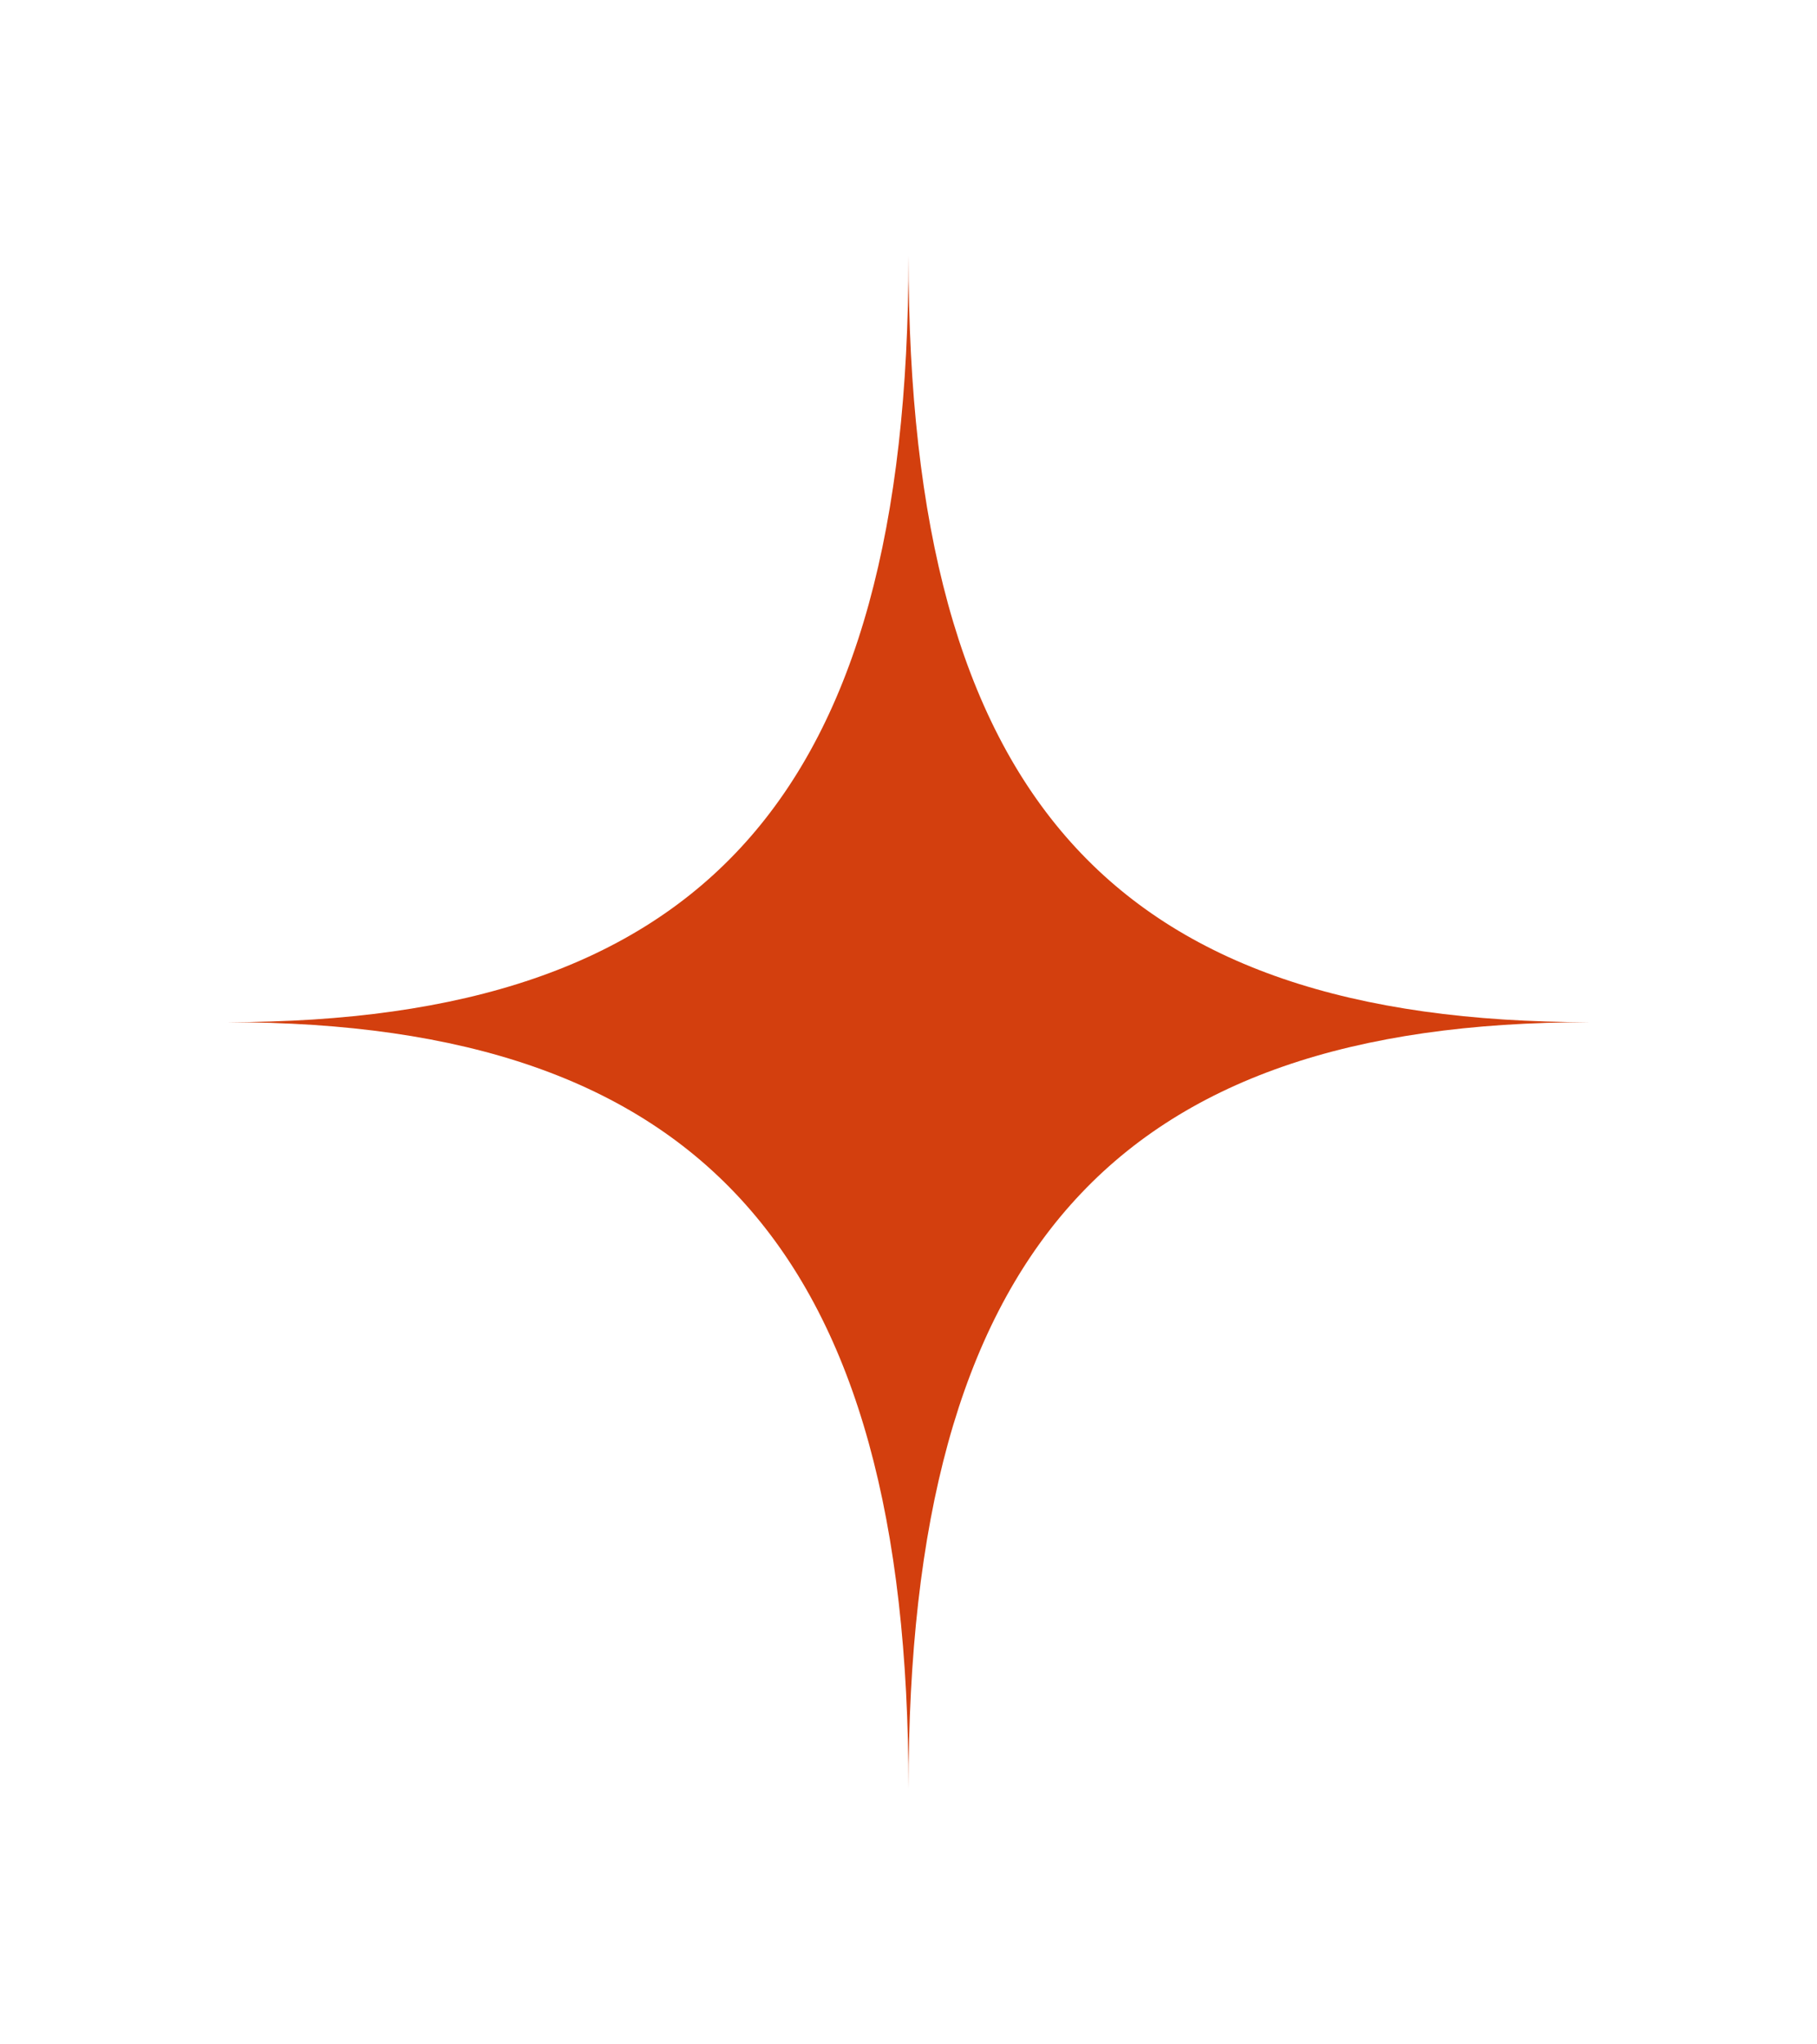
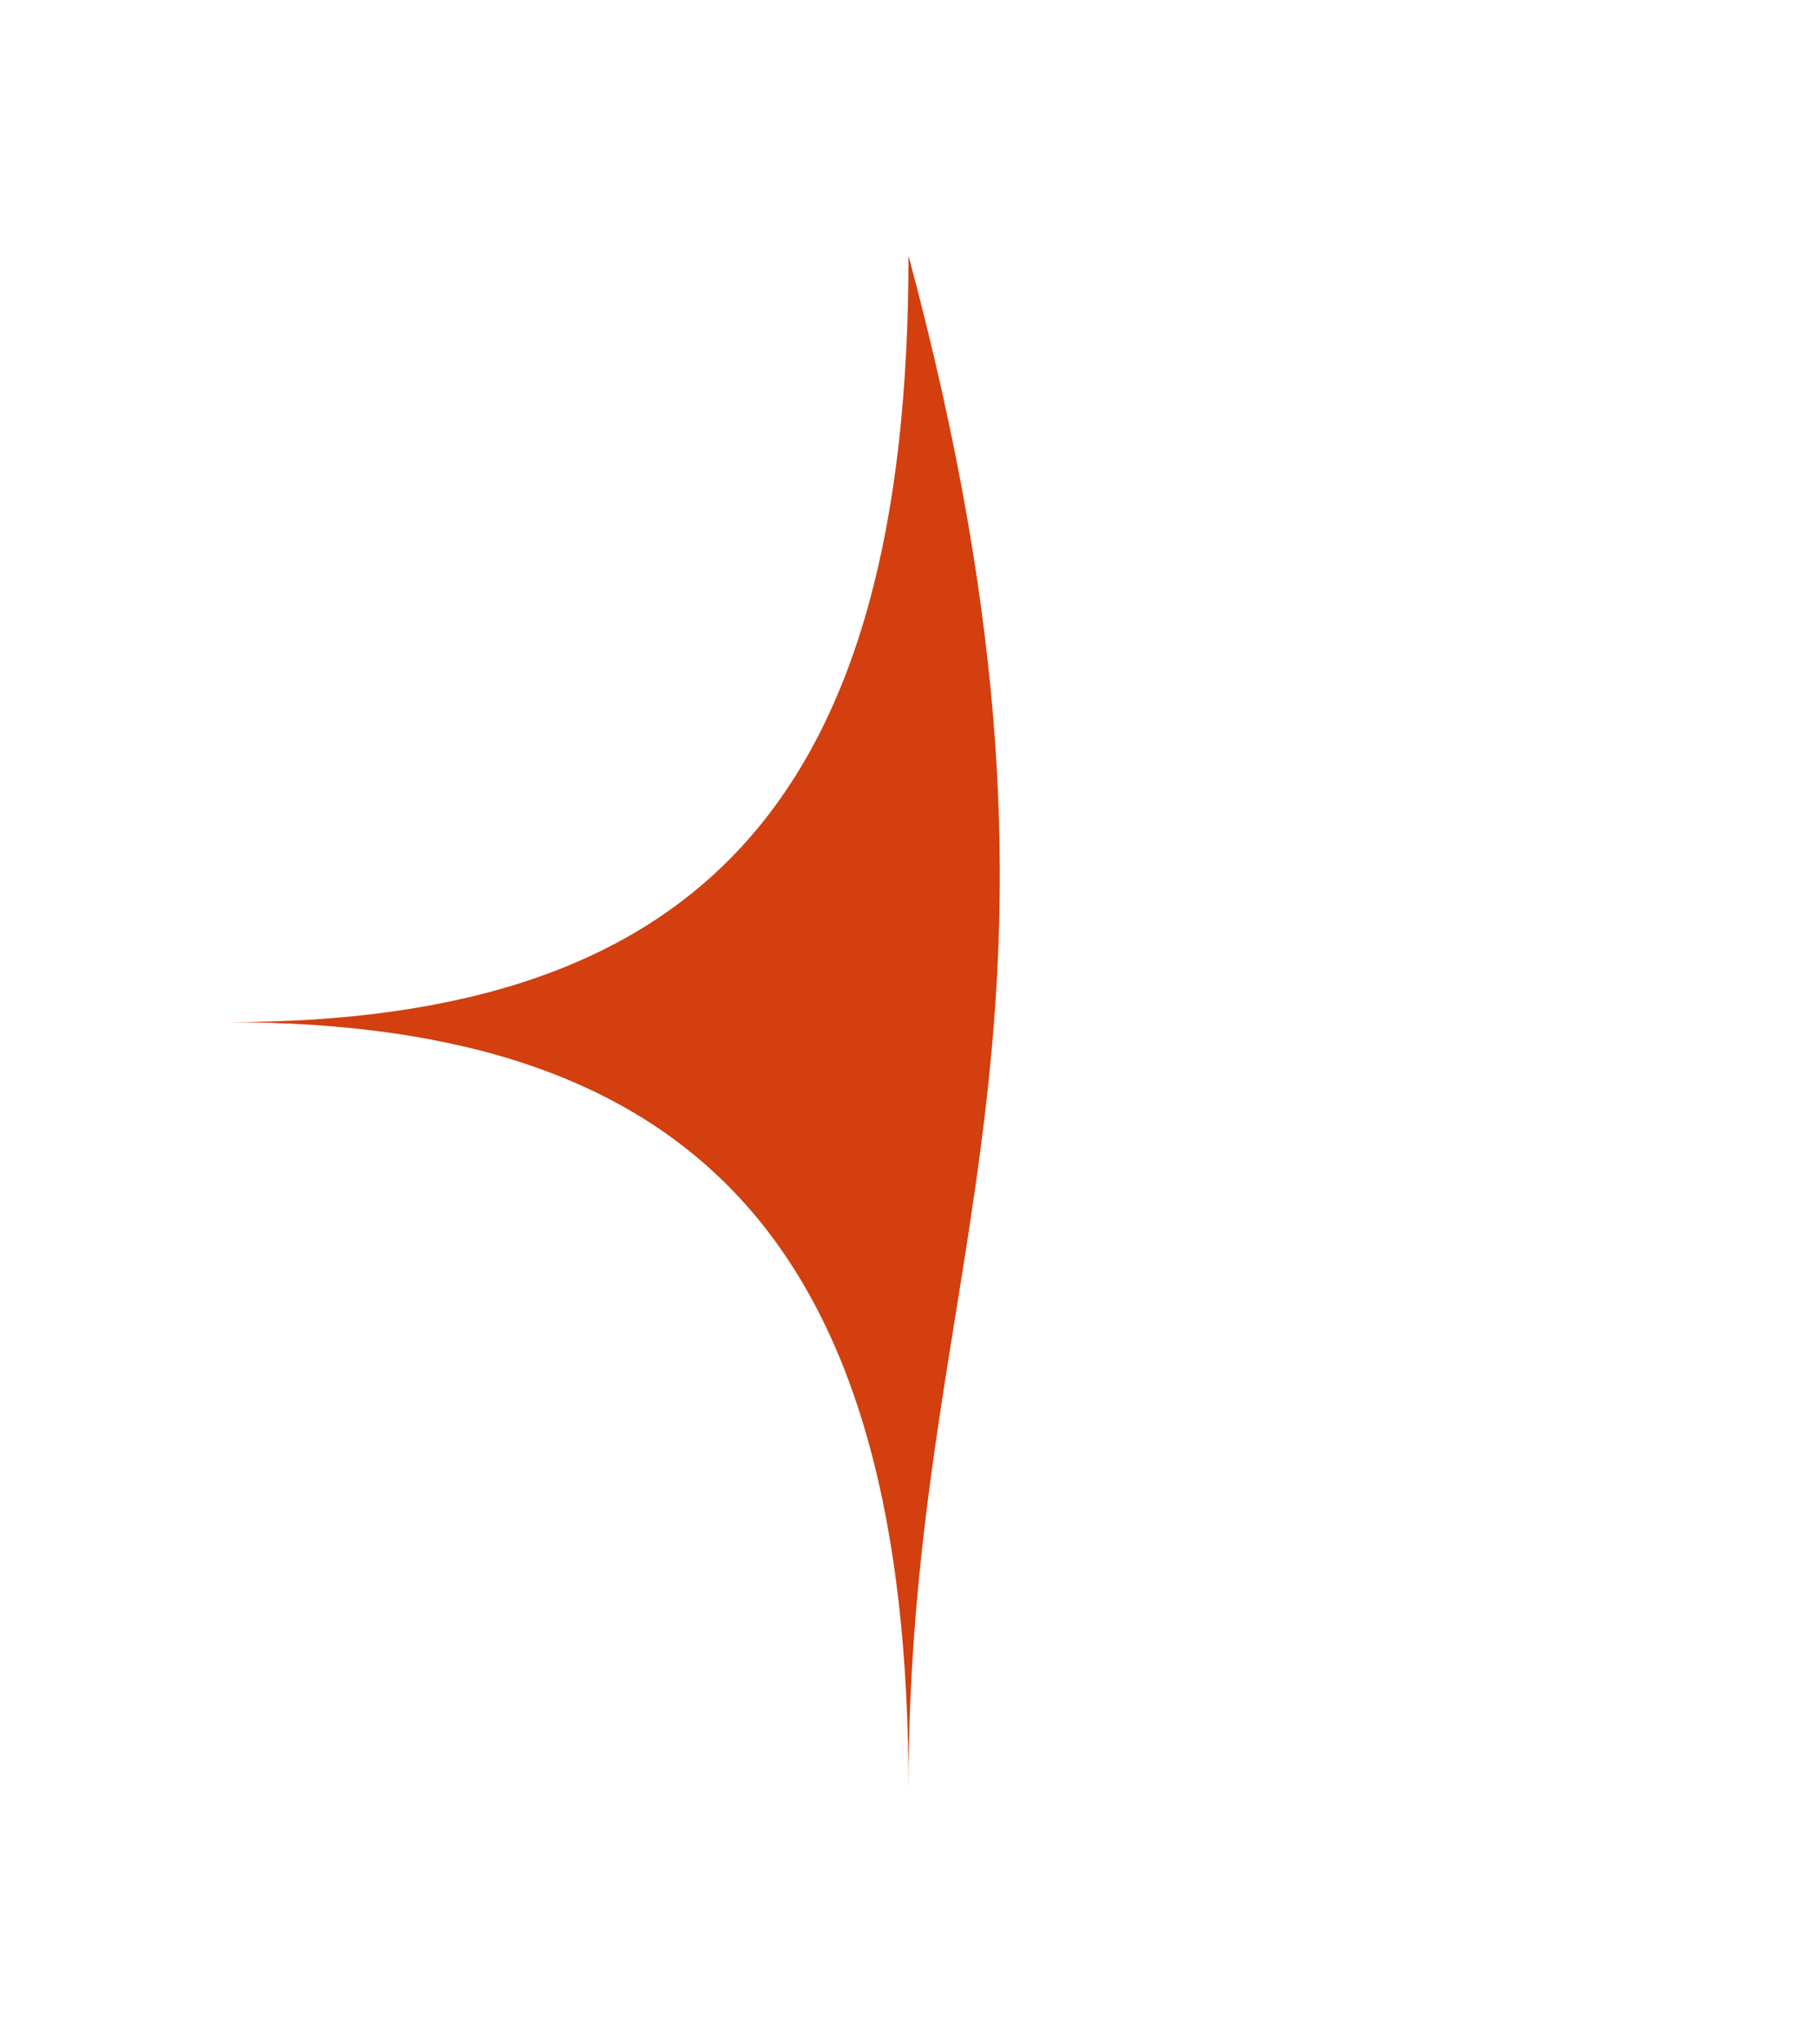
<svg xmlns="http://www.w3.org/2000/svg" width="16" height="18" viewBox="0 0 16 18" fill="none">
-   <path d="M2 9C6.179 9 8 7.022 8 2.25C8 7.022 9.809 9 14 9C9.809 9 8 11.035 8 15.75C8 11.035 6.179 9 2 9Z" fill="#D33F0E" />
+   <path d="M2 9C6.179 9 8 7.022 8 2.25C9.809 9 8 11.035 8 15.75C8 11.035 6.179 9 2 9Z" fill="#D33F0E" />
</svg>